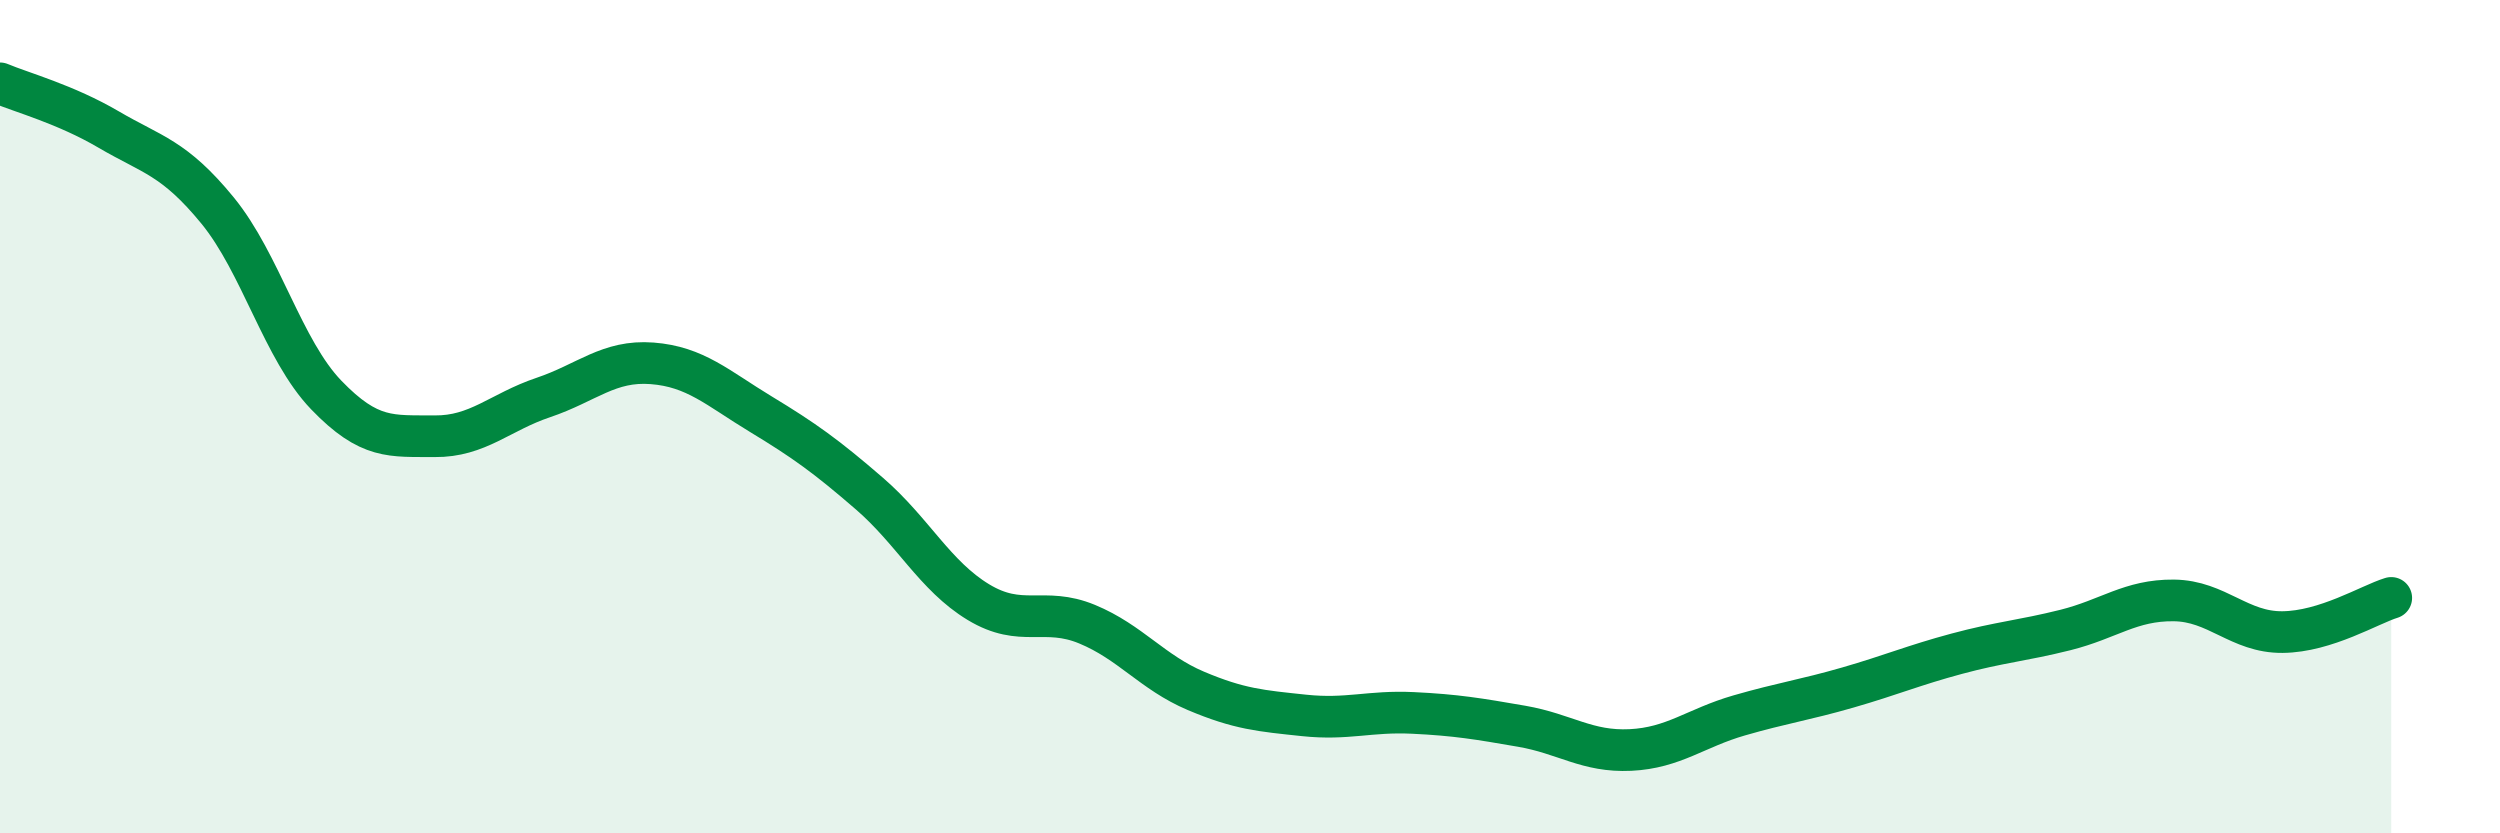
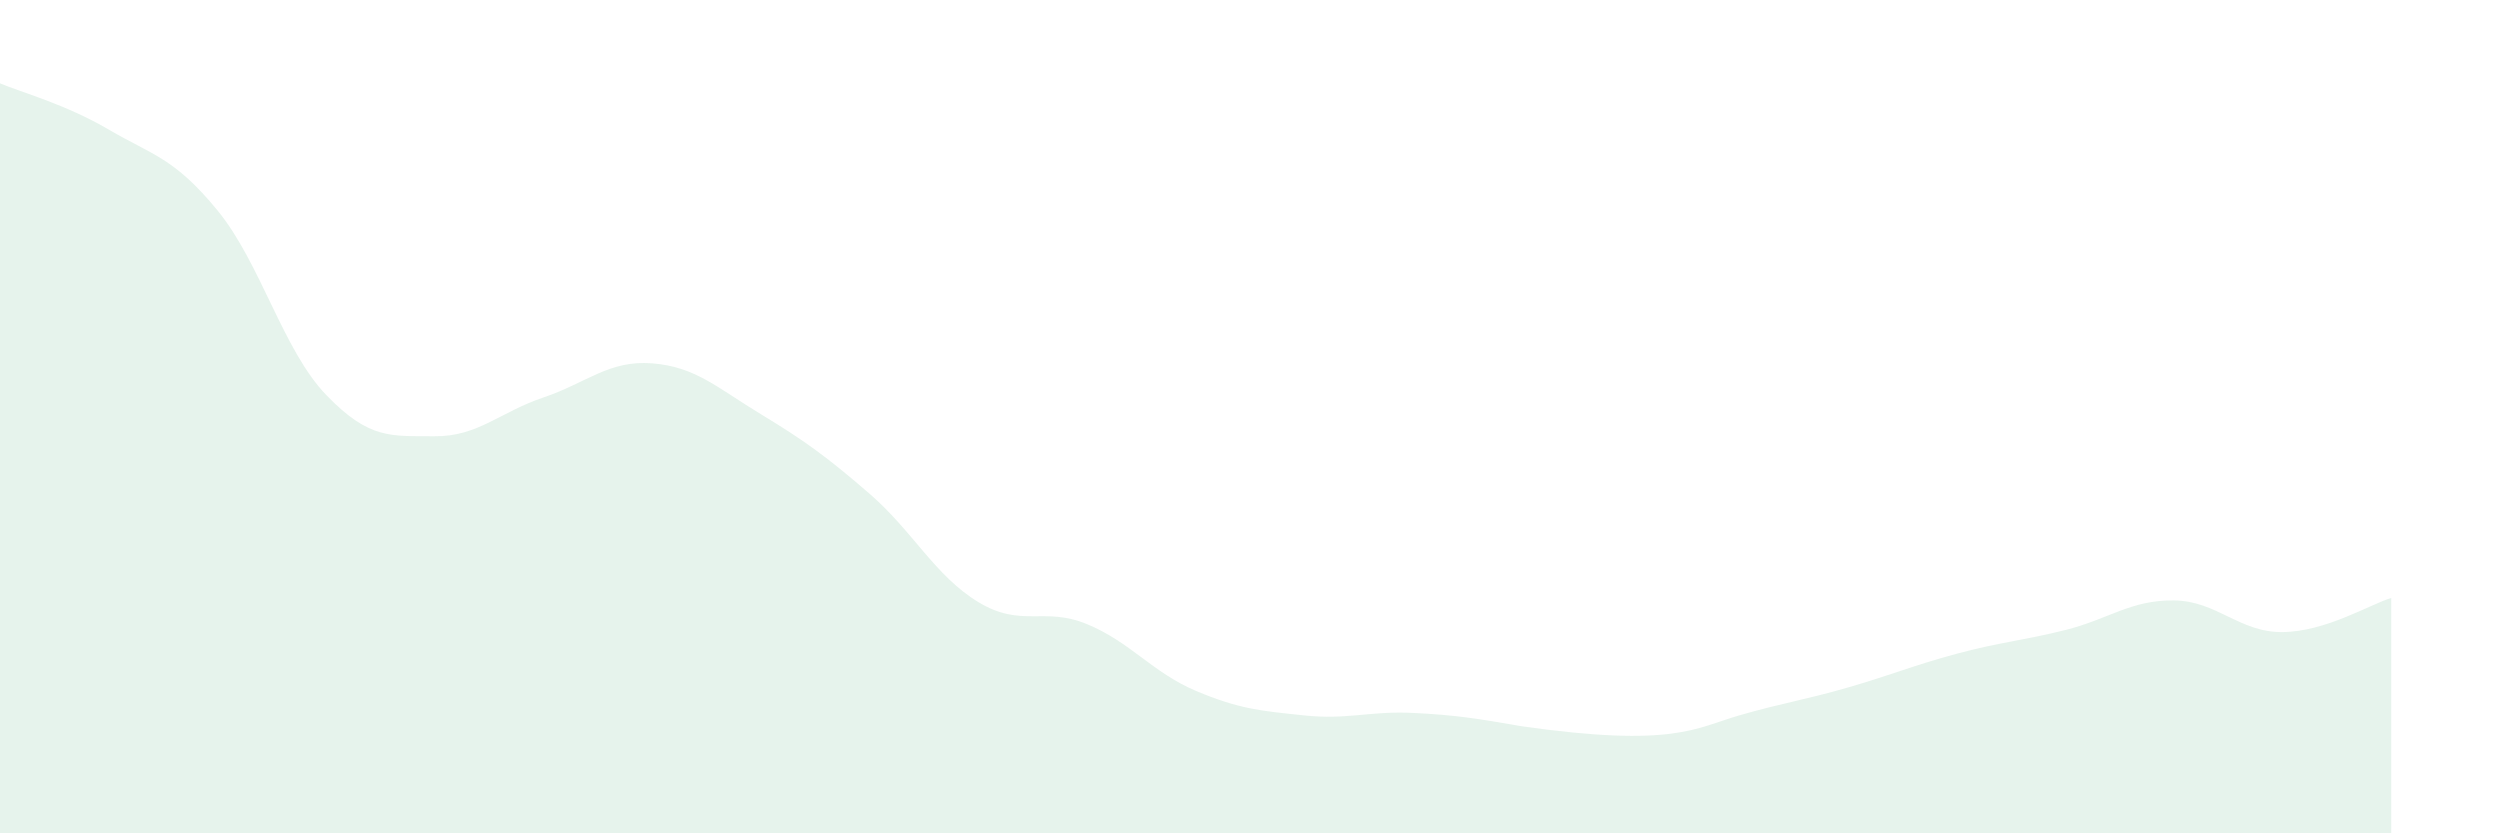
<svg xmlns="http://www.w3.org/2000/svg" width="60" height="20" viewBox="0 0 60 20">
-   <path d="M 0,2 C 0.52,2.22 1.57,2.5 2.61,3.11 C 3.65,3.72 4.18,3.78 5.22,5.05 C 6.26,6.32 6.79,8.4 7.83,9.48 C 8.87,10.56 9.39,10.46 10.43,10.47 C 11.47,10.48 12,9.89 13.04,9.54 C 14.08,9.19 14.61,8.64 15.65,8.72 C 16.69,8.8 17.22,9.31 18.26,9.94 C 19.3,10.57 19.83,10.95 20.87,11.85 C 21.91,12.75 22.44,13.82 23.48,14.45 C 24.52,15.08 25.05,14.55 26.09,14.98 C 27.13,15.41 27.66,16.14 28.7,16.58 C 29.74,17.02 30.26,17.06 31.3,17.17 C 32.34,17.28 32.87,17.06 33.91,17.11 C 34.95,17.16 35.48,17.25 36.52,17.43 C 37.56,17.61 38.09,18.05 39.13,18 C 40.17,17.95 40.7,17.47 41.74,17.17 C 42.78,16.87 43.31,16.8 44.35,16.5 C 45.39,16.2 45.92,15.97 46.96,15.69 C 48,15.41 48.53,15.38 49.57,15.12 C 50.61,14.86 51.13,14.4 52.17,14.41 C 53.21,14.42 53.74,15.18 54.78,15.17 C 55.82,15.16 56.87,14.51 57.39,14.35L57.39 20L0 20Z" fill="#008740" opacity="0.1" stroke-linecap="round" stroke-linejoin="round" />
-   <path d="M 0,2 C 0.52,2.22 1.57,2.5 2.61,3.11 C 3.65,3.72 4.18,3.78 5.22,5.05 C 6.26,6.32 6.79,8.4 7.83,9.48 C 8.87,10.56 9.39,10.46 10.43,10.47 C 11.47,10.48 12,9.89 13.04,9.54 C 14.08,9.19 14.61,8.64 15.65,8.72 C 16.69,8.8 17.22,9.31 18.26,9.94 C 19.3,10.57 19.83,10.95 20.87,11.85 C 21.91,12.75 22.44,13.82 23.48,14.45 C 24.52,15.08 25.05,14.55 26.09,14.98 C 27.13,15.41 27.66,16.14 28.7,16.58 C 29.74,17.02 30.26,17.06 31.3,17.17 C 32.34,17.28 32.87,17.06 33.91,17.11 C 34.95,17.16 35.48,17.25 36.52,17.43 C 37.56,17.61 38.09,18.05 39.13,18 C 40.17,17.95 40.7,17.47 41.74,17.17 C 42.78,16.87 43.31,16.8 44.35,16.5 C 45.39,16.2 45.92,15.97 46.96,15.69 C 48,15.41 48.53,15.38 49.57,15.12 C 50.61,14.86 51.13,14.4 52.17,14.41 C 53.21,14.42 53.74,15.18 54.78,15.17 C 55.82,15.16 56.87,14.51 57.39,14.35" stroke="#008740" stroke-width="1" fill="none" stroke-linecap="round" stroke-linejoin="round" />
+   <path d="M 0,2 C 0.52,2.22 1.57,2.5 2.61,3.11 C 3.65,3.72 4.18,3.78 5.22,5.05 C 6.26,6.32 6.79,8.4 7.83,9.48 C 8.87,10.56 9.39,10.46 10.43,10.47 C 11.47,10.48 12,9.89 13.04,9.54 C 14.08,9.19 14.61,8.64 15.65,8.72 C 16.69,8.8 17.22,9.31 18.26,9.94 C 19.3,10.57 19.83,10.95 20.87,11.85 C 21.91,12.75 22.44,13.82 23.48,14.45 C 24.52,15.08 25.05,14.55 26.09,14.98 C 27.13,15.41 27.66,16.14 28.7,16.58 C 29.74,17.02 30.26,17.06 31.3,17.17 C 32.34,17.28 32.87,17.06 33.91,17.11 C 34.95,17.16 35.48,17.25 36.52,17.43 C 40.17,17.95 40.7,17.47 41.74,17.17 C 42.78,16.87 43.31,16.8 44.35,16.5 C 45.39,16.2 45.92,15.97 46.96,15.69 C 48,15.41 48.53,15.38 49.57,15.12 C 50.61,14.86 51.13,14.4 52.17,14.41 C 53.21,14.42 53.74,15.18 54.78,15.17 C 55.82,15.16 56.87,14.51 57.39,14.35L57.39 20L0 20Z" fill="#008740" opacity="0.1" stroke-linecap="round" stroke-linejoin="round" />
</svg>